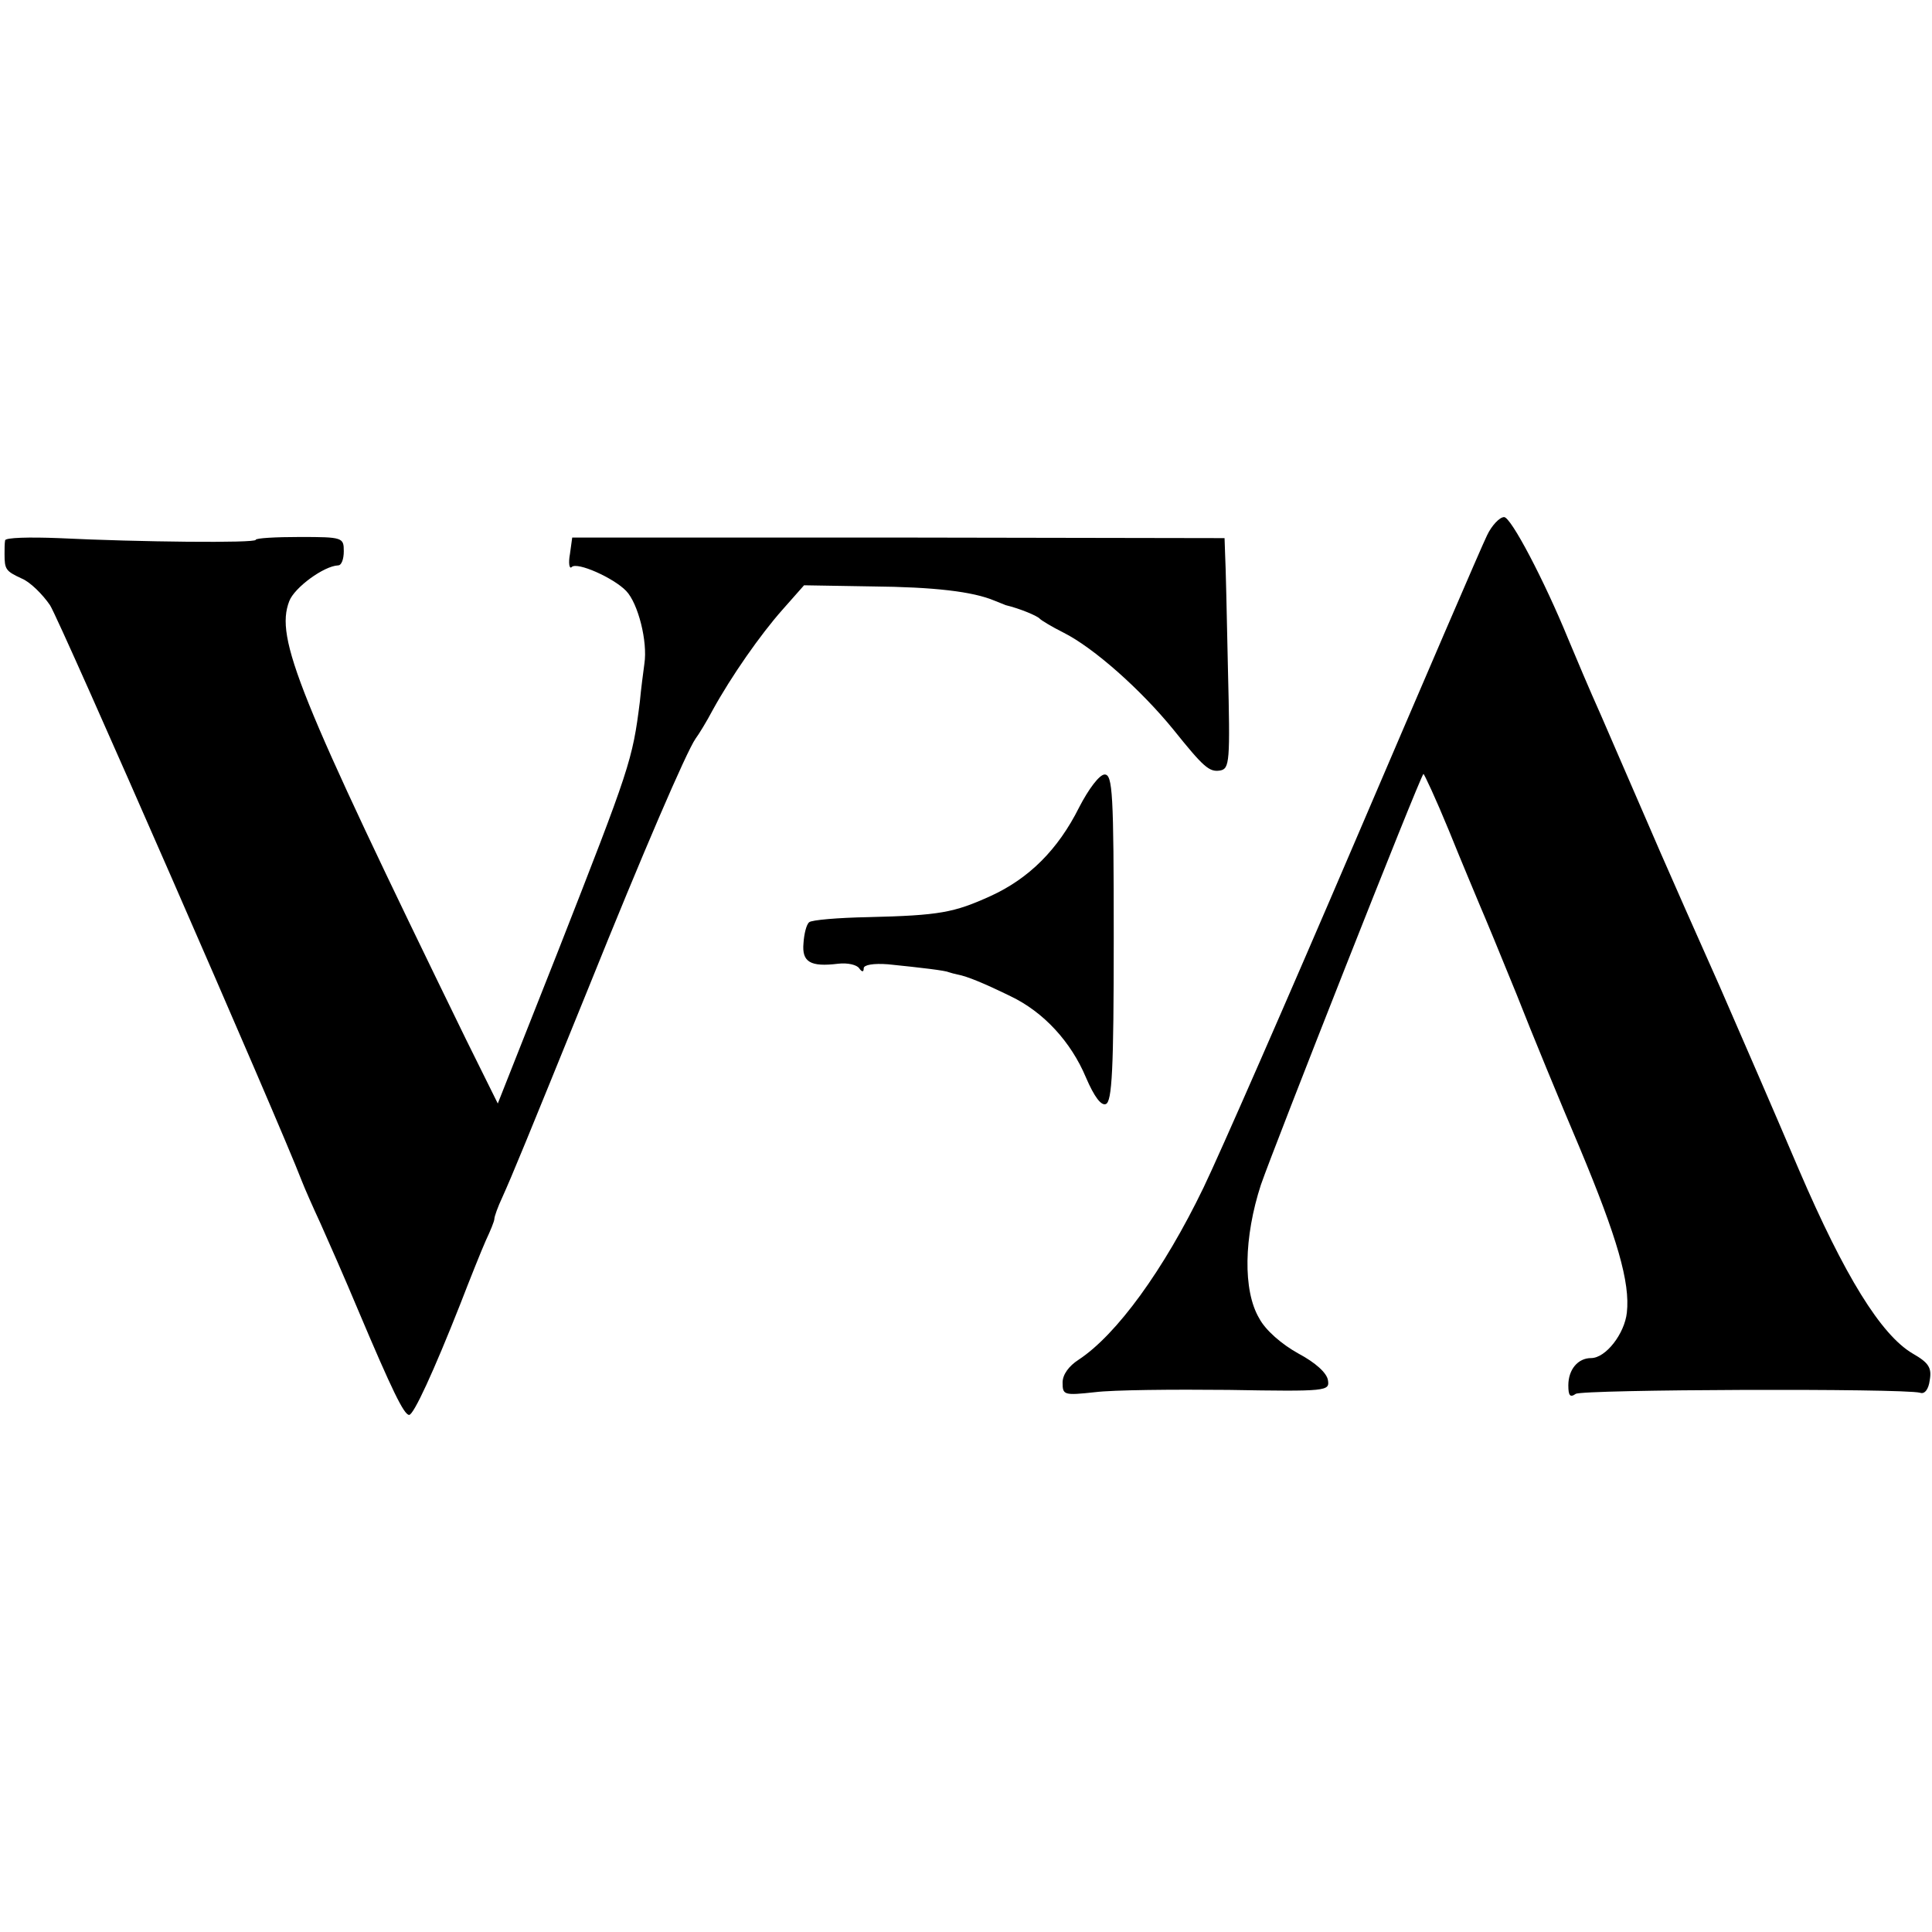
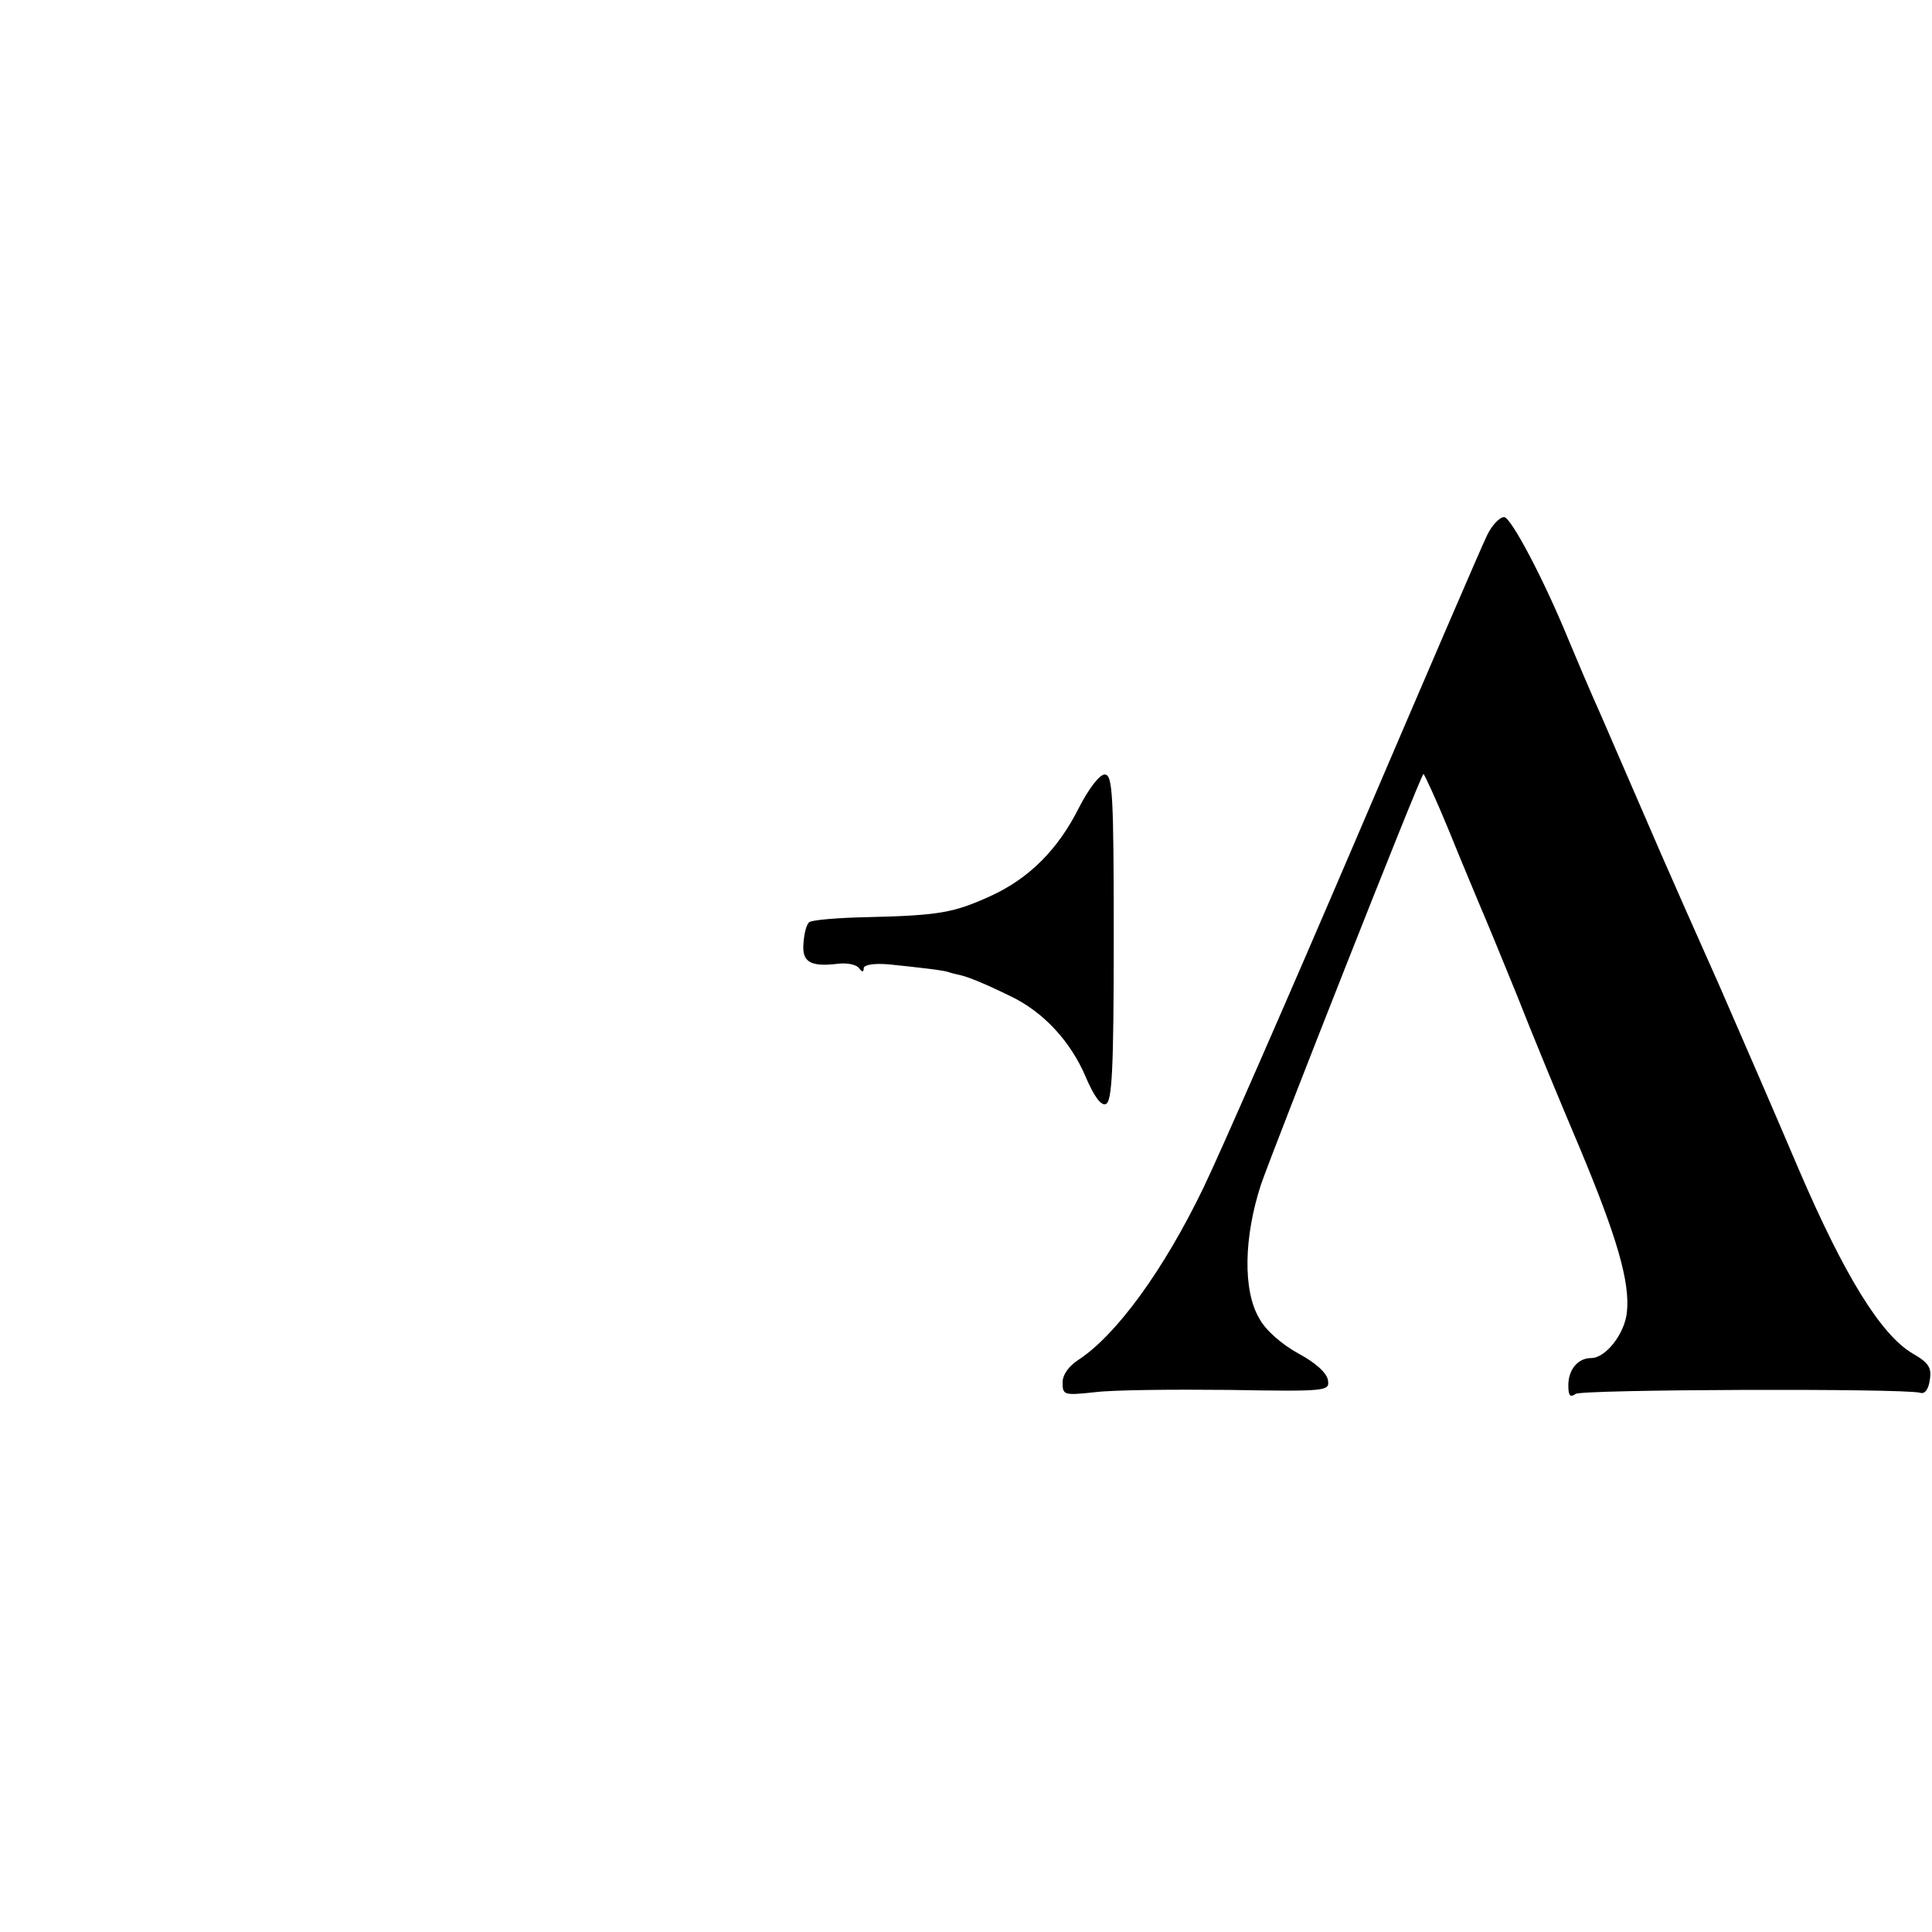
<svg xmlns="http://www.w3.org/2000/svg" version="1.0" width="340pt" height="340pt" viewBox="0 0 340 340" preserveAspectRatio="xMidYMid meet">
  <g transform="translate(0,340) scale(0.1,-0.1)" fill="#000000" stroke="none">
    <path d="M2617 2458 c-9 -18 -113 -260 -232 -538 -119 -278 -239 -552 -267 -610 -70 -145 -153 -259 -220 -303 -17 -11 -28 -26 -28 -40 0 -22 2 -23 57 -17 32 4 137 5 235 4 174 -3 178 -2 175 17 -2 13 -22 31 -52 47 -29 16 -58 41 -69 62 -29 49 -27 143 3 235 22 64 279 716 286 723 1 1 22 -44 45 -100 23 -57 48 -116 55 -133 7 -16 36 -86 64 -155 27 -69 77 -190 111 -270 66 -158 89 -237 83 -290 -4 -37 -37 -80 -63 -80 -23 0 -40 -20 -40 -48 0 -18 3 -22 13 -15 11 8 575 10 606 2 8 -3 15 6 17 22 4 22 -2 31 -30 47 -56 33 -120 137 -200 323 -52 122 -90 209 -140 324 -58 130 -67 151 -104 235 -11 25 -34 79 -52 120 -18 41 -41 95 -52 120 -22 49 -45 104 -58 135 -43 105 -101 215 -113 215 -8 0 -22 -15 -30 -32z" />
-     <path d="M9 2449 c-1 -5 -1 -16 -1 -24 0 -27 2 -30 30 -43 15 -6 37 -28 50 -47 18 -28 404 -911 443 -1013 5 -13 20 -47 33 -75 13 -29 43 -97 66 -152 60 -142 81 -185 90 -185 8 0 43 76 90 195 17 44 37 94 45 112 8 17 15 34 15 38 0 4 6 21 14 38 18 40 41 96 151 367 97 241 173 417 189 440 6 8 20 31 30 50 33 60 84 133 123 177 l38 43 119 -2 c110 -1 178 -9 216 -25 8 -3 17 -7 20 -8 25 -6 56 -19 60 -24 3 -3 21 -14 41 -24 54 -27 137 -101 194 -171 53 -66 63 -75 82 -72 17 3 18 15 14 177 -2 96 -4 187 -5 203 l-1 29 -574 1 -574 0 -4 -29 c-3 -16 -1 -27 3 -23 9 10 74 -19 96 -42 21 -22 38 -89 32 -128 -2 -15 -6 -45 -8 -67 -13 -103 -17 -115 -144 -439 l-106 -268 -56 113 c-297 609 -336 706 -311 771 9 24 61 62 86 63 6 0 10 11 10 25 0 24 -2 25 -77 25 -43 0 -78 -2 -78 -5 0 -6 -204 -4 -347 3 -51 2 -94 1 -94 -4z" />
    <path d="M1899 1979 c-37 -74 -88 -125 -156 -156 -64 -29 -89 -34 -215 -37 -53 -1 -100 -5 -104 -9 -5 -4 -9 -21 -10 -37 -3 -33 12 -42 61 -36 17 2 33 -2 37 -8 5 -7 8 -7 8 0 0 6 17 9 43 7 59 -6 101 -11 107 -14 3 -1 10 -3 15 -4 17 -3 48 -16 93 -38 59 -28 107 -81 133 -143 15 -35 27 -50 35 -47 11 4 14 60 14 292 0 255 -2 288 -16 288 -9 0 -28 -25 -45 -58z" />
  </g>
</svg>